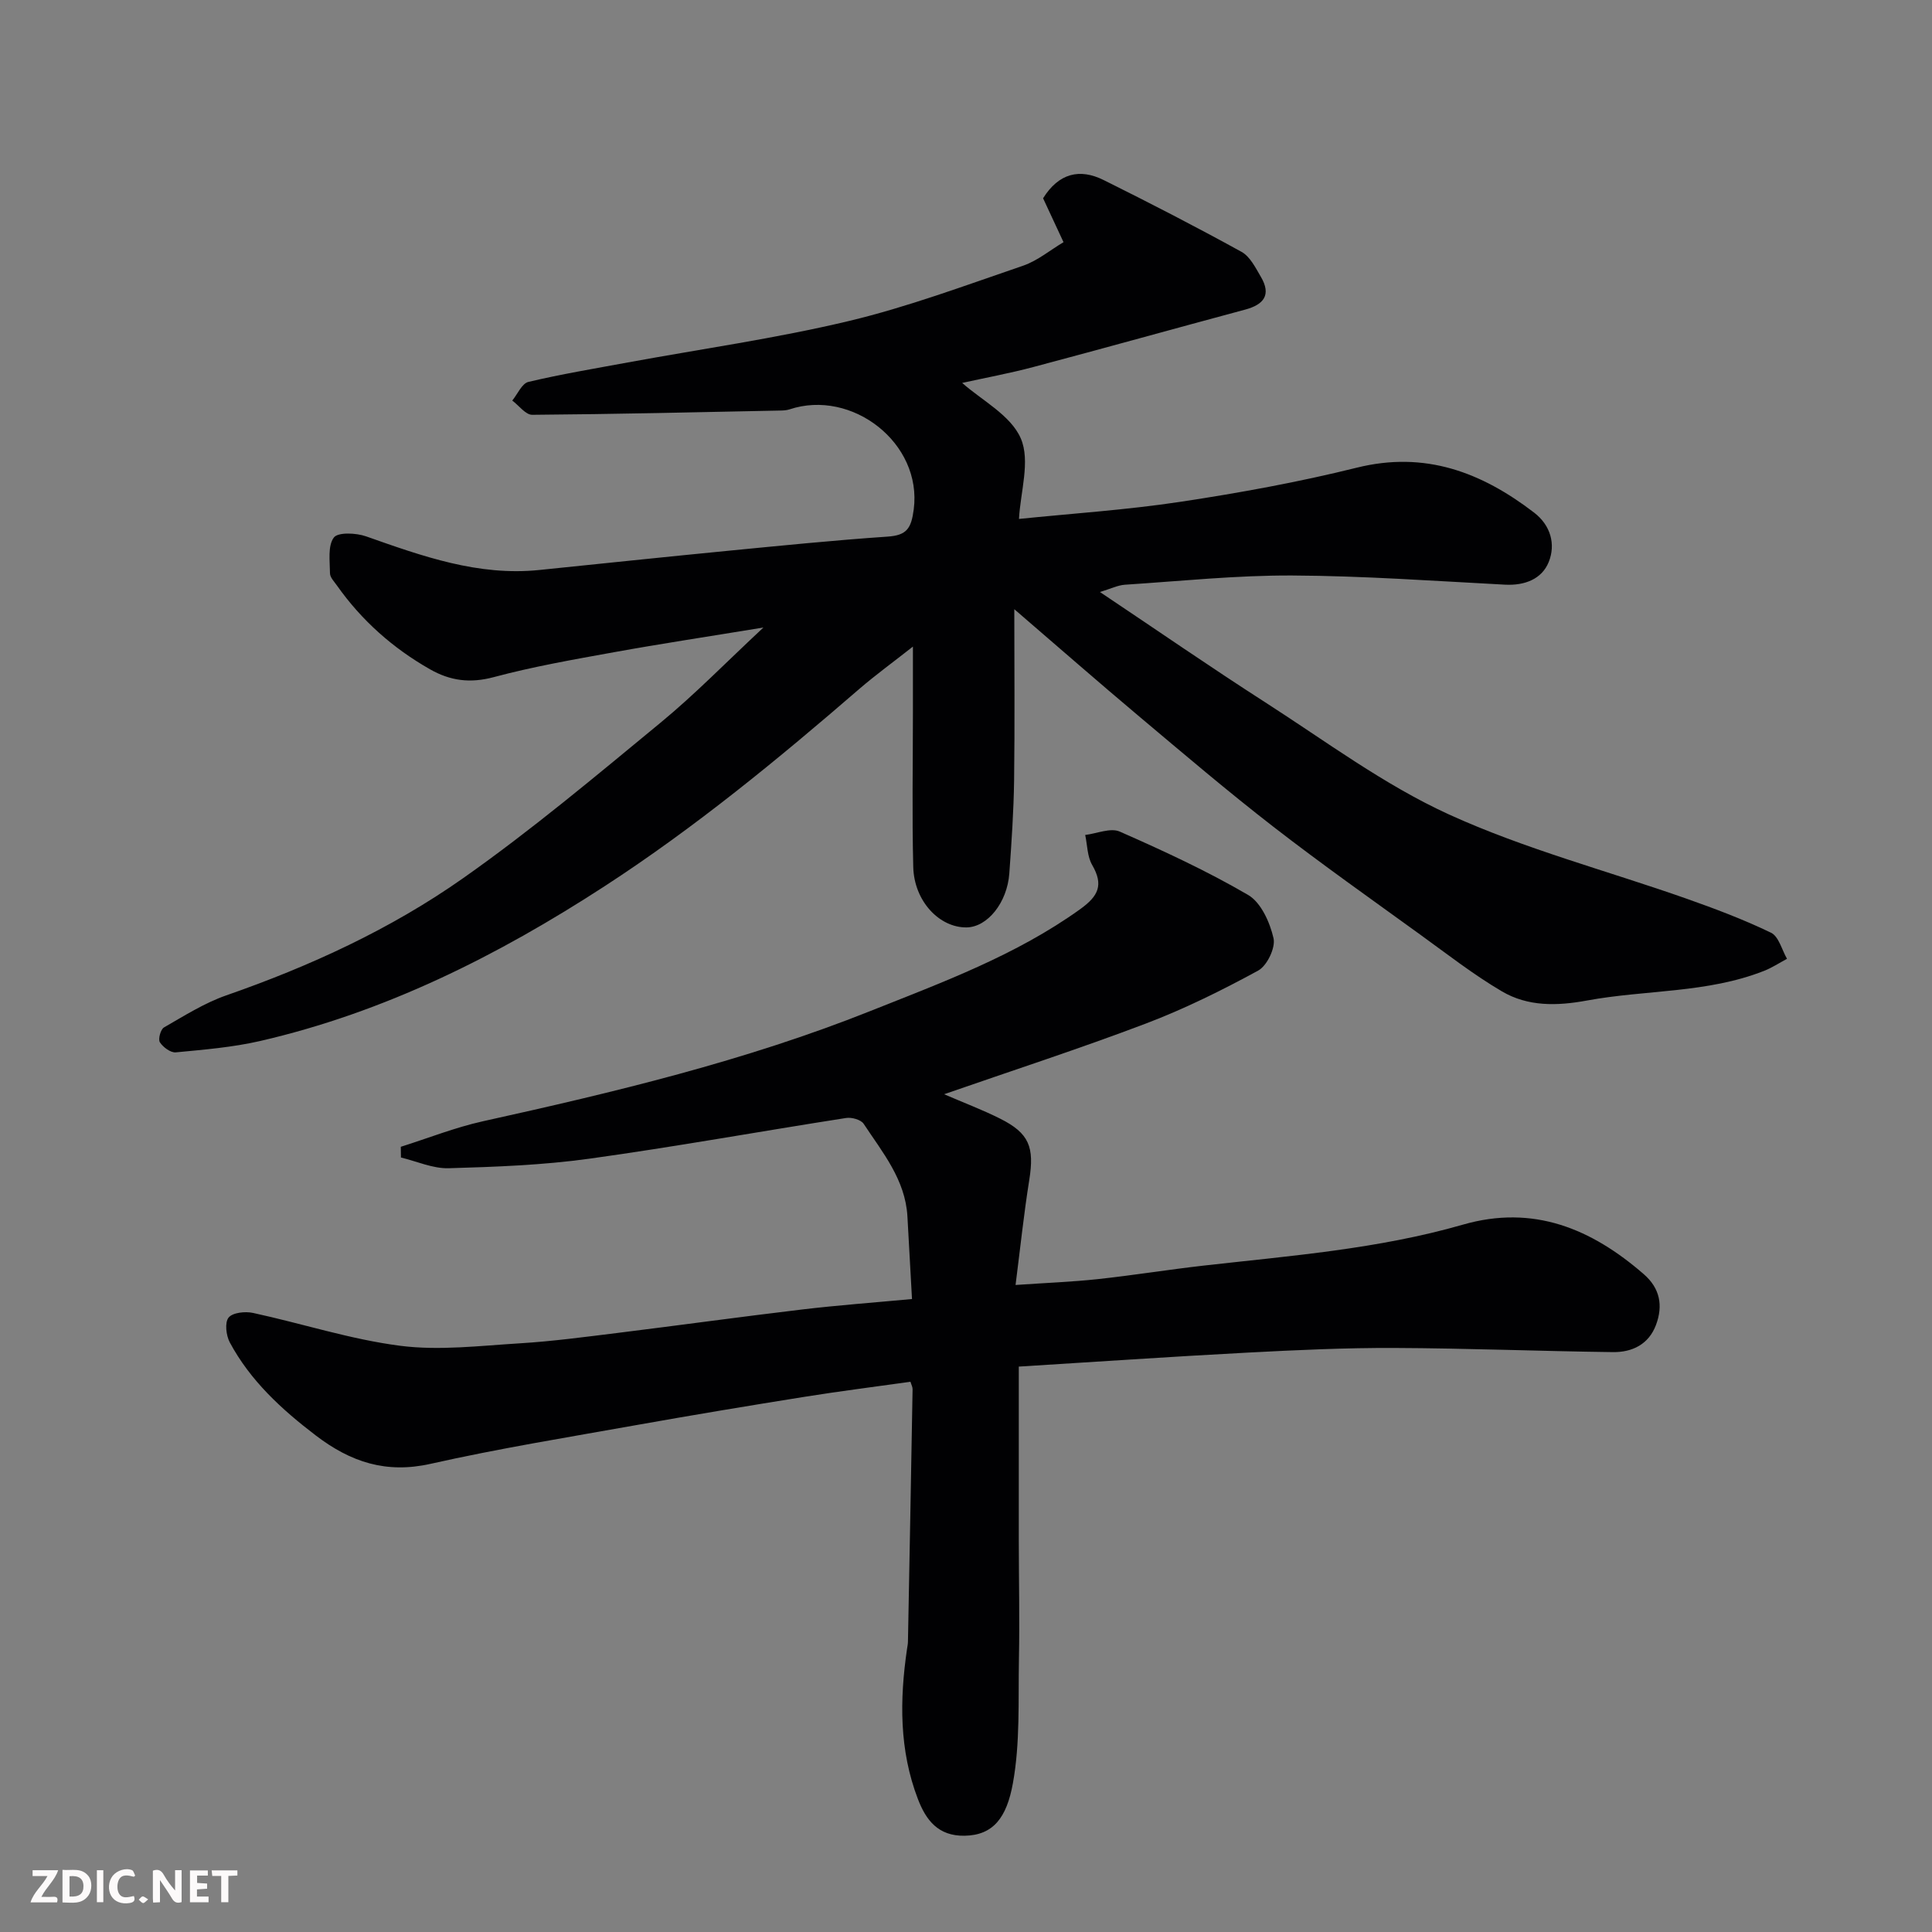
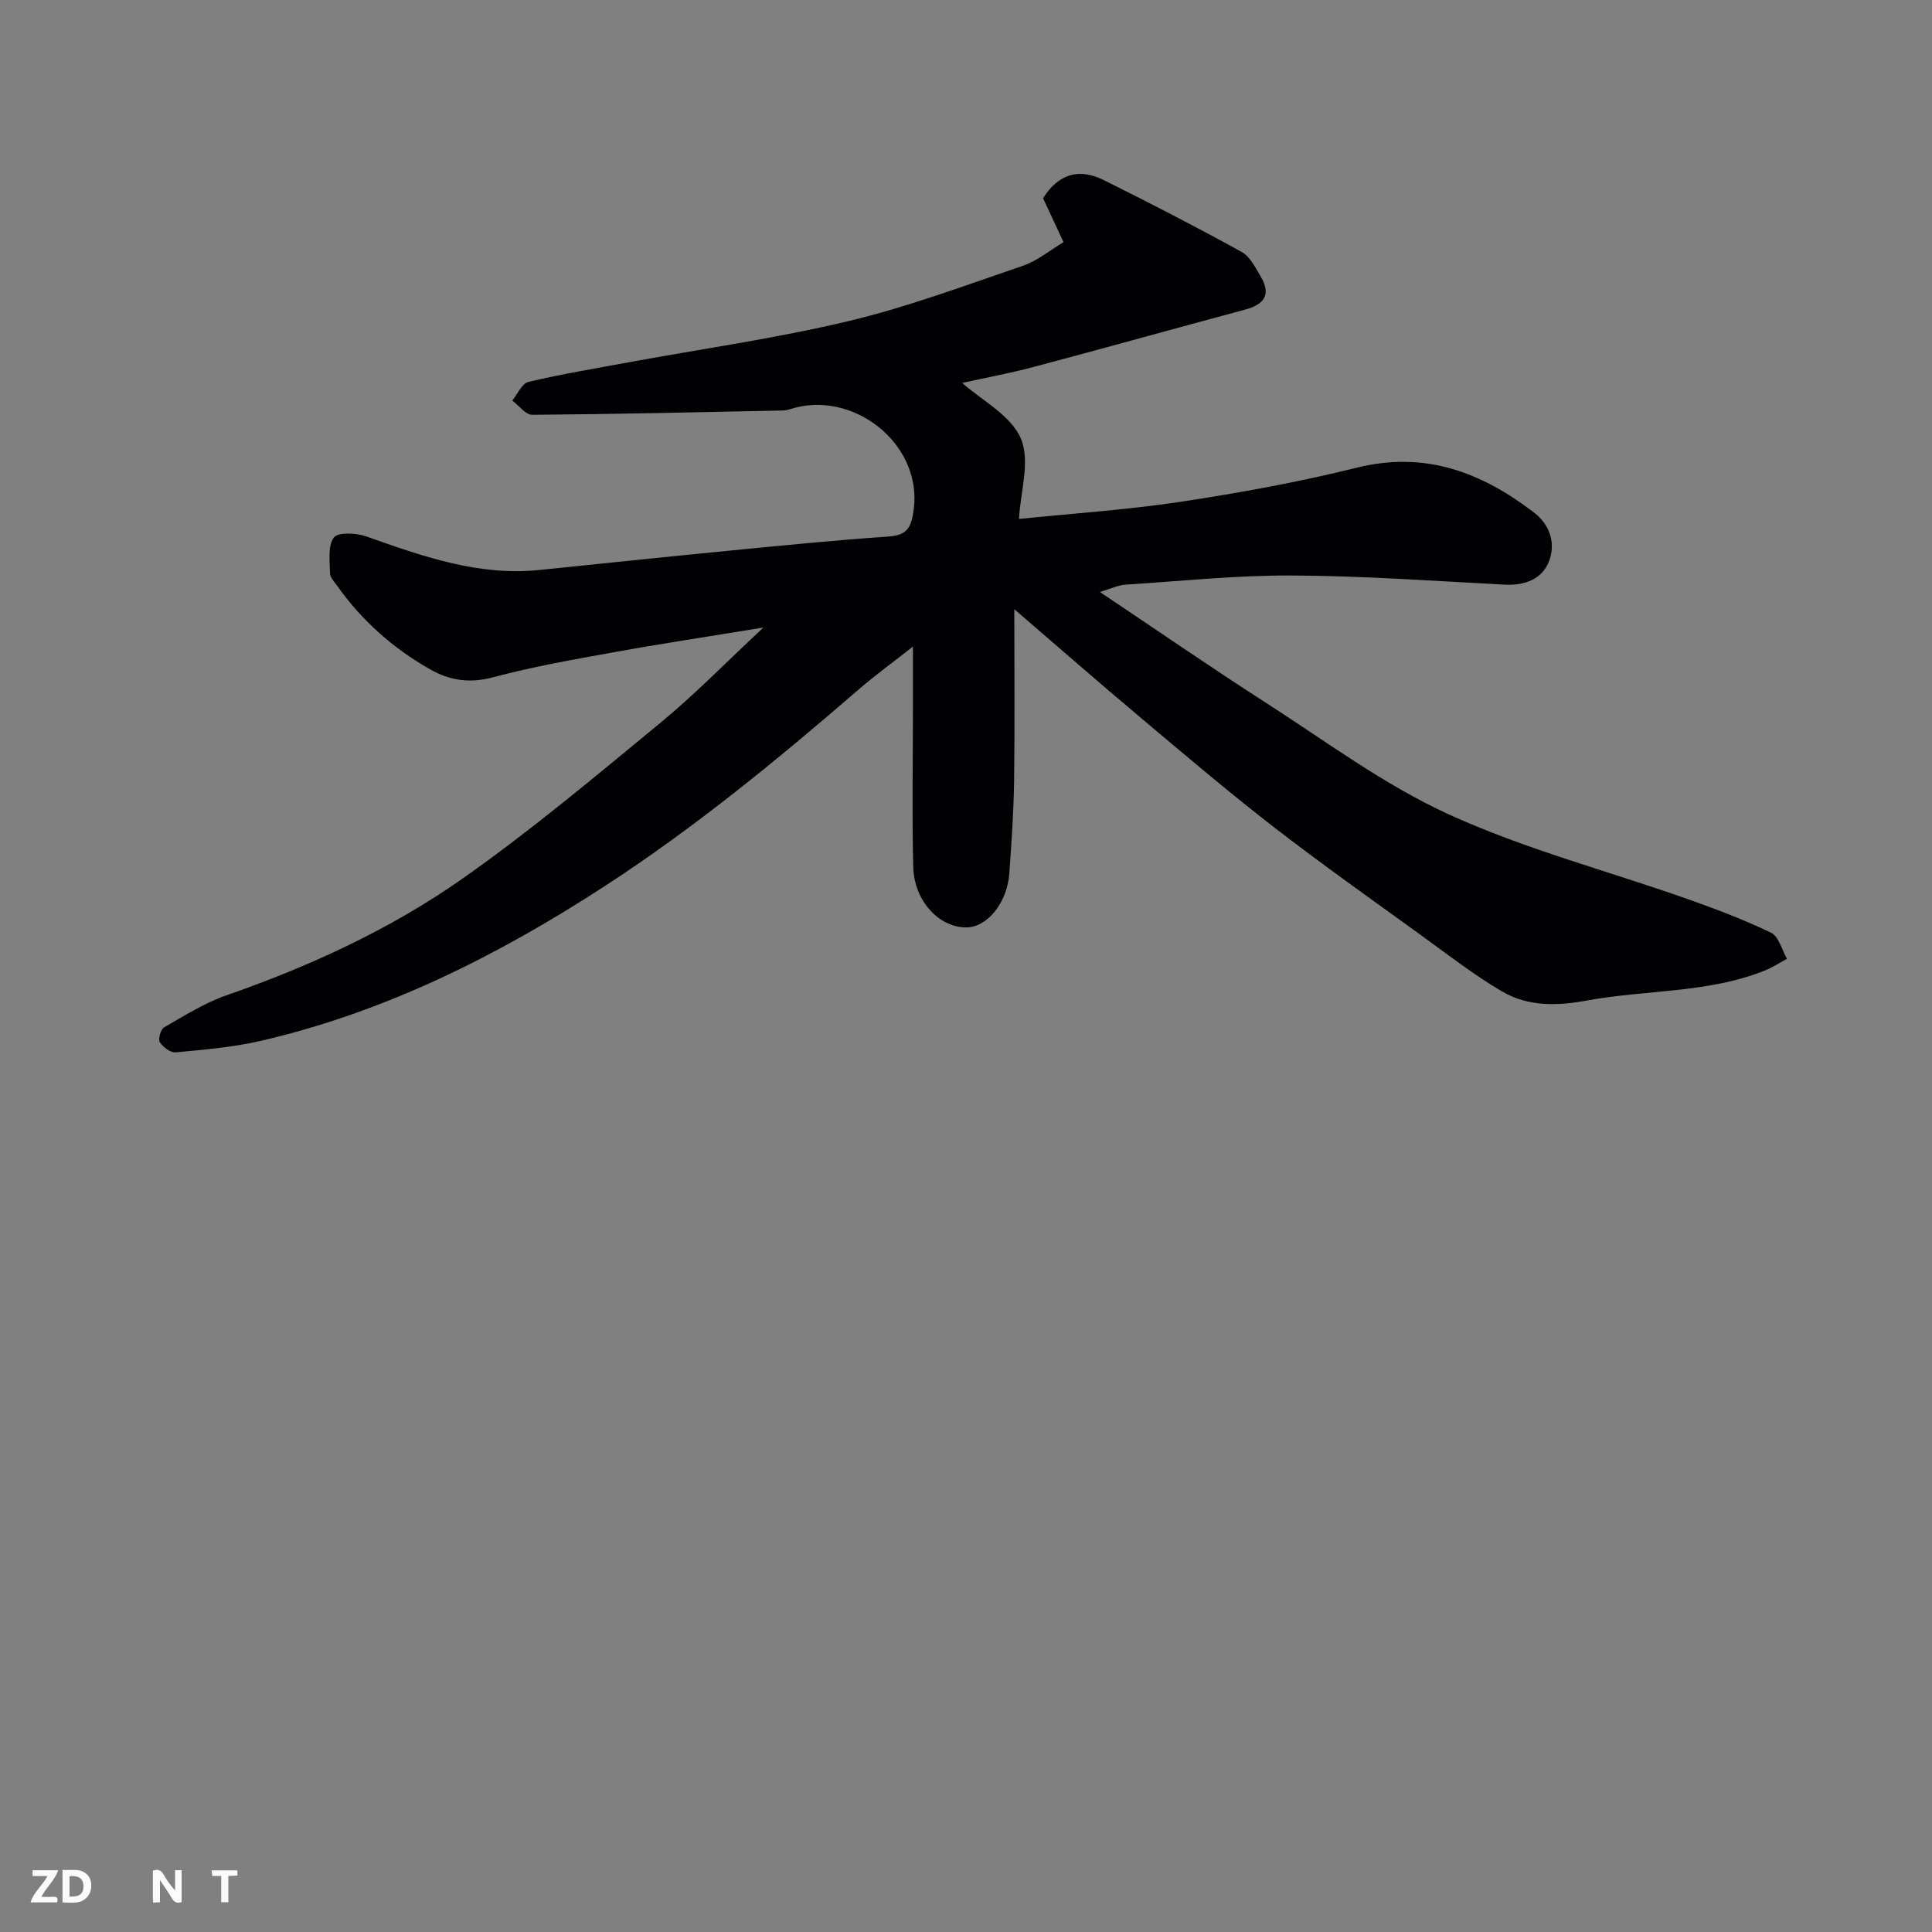
<svg xmlns="http://www.w3.org/2000/svg" enable-background="new 0 0 400 400" viewBox="0 0 400 400">
  <rect x="0" y="0" width="400" height="400" fill="#808080" stroke="none" />
  <path d="m220.19 50.14c-1.76-3.78-3.05-6.55-4.23-9.09 3.25-5.21 7.59-6.23 12.52-3.78 9.61 4.77 19.16 9.69 28.56 14.87 1.77.97 2.91 3.3 4.02 5.19 2.18 3.72.61 5.73-3.26 6.77-14.61 3.92-29.17 7.99-43.79 11.87-5.03 1.34-10.17 2.28-14.8 3.31 4.01 3.58 10.07 6.68 12.14 11.5 2.01 4.67-.09 11.1-.38 16.66 10.78-1.11 22.19-1.85 33.45-3.55 12.24-1.85 24.47-4.08 36.48-7.06 14.15-3.52 25.83.95 36.72 9.3 3.44 2.64 4.5 6.57 3.03 10.22-1.42 3.53-4.95 4.91-9.04 4.7-14.69-.77-29.4-1.83-44.1-1.9-11.53-.05-23.07 1.16-34.6 1.91-1.5.1-2.95.84-5.18 1.51 11.81 7.9 22.92 15.58 34.27 22.87 12.48 8.02 24.57 17.05 37.96 23.17 15.76 7.19 32.75 11.65 49.16 17.43 5.95 2.1 11.88 4.33 17.55 7.07 1.6.77 2.24 3.54 3.31 5.4-1.59.85-3.11 1.86-4.78 2.51-11.79 4.64-24.47 3.88-36.65 6.13-6.25 1.15-12.21 1.26-17.58-1.89-5.89-3.46-11.33-7.71-16.89-11.73-10.19-7.38-20.48-14.64-30.43-22.35-9.46-7.33-18.59-15.11-27.75-22.81-8.52-7.16-16.89-14.49-25.9-22.24 0 12.2.11 23.8-.04 35.39-.09 6.44-.53 12.88-.99 19.3-.44 6.09-4.54 11.12-8.83 11.19-5.65.08-10.88-5.44-11.06-12.5-.27-10.69-.07-21.39-.07-32.09 0-4.16 0-8.33 0-13.55-4.09 3.22-7.7 5.84-11.07 8.74-16.86 14.58-34.04 28.71-52.79 40.89-22.14 14.38-45.44 26.07-71.3 32.03-5.7 1.31-11.61 1.79-17.46 2.35-1.07.1-2.63-1.07-3.29-2.09-.4-.63.15-2.67.85-3.07 4.2-2.41 8.37-5.06 12.9-6.64 17.36-6.05 34.02-13.7 48.99-24.23 14.18-9.97 27.51-21.18 40.91-32.22 7.11-5.85 13.57-12.5 21.31-19.71-11.38 1.87-21.21 3.35-30.98 5.12-8.34 1.51-16.71 2.97-24.88 5.16-4.87 1.3-8.97.76-13.17-1.63-7.7-4.38-14.16-10.11-19.27-17.35-.56-.8-1.43-1.67-1.44-2.52-.02-2.53-.49-5.66.79-7.4.84-1.15 4.63-.98 6.69-.25 11.63 4.1 23.2 8.26 35.86 6.96 12.9-1.32 25.8-2.68 38.71-3.94 11.12-1.08 22.25-2.21 33.4-2.97 3.97-.27 4.89-1.69 5.41-5.64 1.79-13.74-12.82-25.01-25.73-20.7-.61.2-1.3.23-1.96.24-17.1.35-34.2.75-51.3.88-1.37.01-2.75-1.92-4.13-2.95 1.1-1.34 2-3.54 3.34-3.86 6.8-1.61 13.71-2.76 20.59-4.03 15.24-2.8 30.63-4.97 45.68-8.56 12.29-2.93 24.22-7.4 36.21-11.49 2.97-1.04 5.55-3.21 8.31-4.85z" fill="#010103" />
-   <path d="m188.5 286.08c-7.31 1.03-14.59 1.94-21.83 3.1-11.6 1.85-23.19 3.78-34.76 5.84-14.28 2.55-28.62 4.87-42.76 8.05-9.21 2.07-16.53-.36-23.74-5.85-7.12-5.43-13.57-11.35-17.83-19.28-.77-1.44-1.08-4.11-.26-5.14.83-1.05 3.45-1.33 5.08-.97 10.17 2.2 20.19 5.48 30.46 6.8 8.11 1.04 16.52-.01 24.77-.51 6.71-.41 13.39-1.31 20.07-2.13 12.83-1.59 25.64-3.36 38.48-4.89 7.34-.87 14.72-1.41 22.64-2.15-.32-5.79-.62-11.46-.95-17.13-.44-7.59-5.14-13.21-9.06-19.15-.57-.86-2.49-1.39-3.65-1.2-17.73 2.76-35.41 5.97-53.18 8.43-9.61 1.33-19.38 1.69-29.09 1.97-3.27.09-6.59-1.43-9.88-2.22-.01-.74-.02-1.48-.03-2.22 5.66-1.78 11.22-4 16.99-5.28 27.2-6.01 54.27-12.48 80.21-22.82 14.97-5.97 30.15-11.54 43.45-21.09 3.8-2.73 4.89-5.02 2.49-9.16-1.02-1.76-.99-4.12-1.44-6.21 2.41-.29 5.24-1.54 7.15-.7 9.04 3.98 18.06 8.15 26.58 13.12 2.67 1.56 4.51 5.68 5.26 8.96.45 1.96-1.34 5.7-3.18 6.7-7.53 4.1-15.28 7.94-23.29 10.98-13.68 5.19-27.61 9.71-41.73 14.62 3.99 1.73 7.9 3.2 11.61 5.06 6.02 3.02 7.1 5.89 6.02 12.68-1.11 6.93-1.84 13.92-2.84 21.75 6.37-.44 11.72-.64 17.02-1.21 7.32-.79 14.6-1.97 21.91-2.8 18.02-2.04 36.15-3.43 53.69-8.48 14.59-4.2 26.6.83 37.44 10.25 3.37 2.92 4.03 6.5 2.54 10.5-1.51 4.05-4.95 5.69-8.92 5.64-15.1-.19-30.19-.8-45.29-.86-10.1-.04-20.2.43-30.29.96-15.95.84-31.88 1.94-47.43 2.9 0 12.32-.01 24.19 0 36.07.01 8.16.19 16.33.03 24.49-.16 8.59.27 17.33-1.25 25.7-1.29 7.15-4.08 10.77-10.01 10.87-5.5.09-8-3.28-9.65-7.58-3.89-10.11-3.8-20.57-2.26-31.1.07-.49.18-.98.19-1.47.33-17.43.66-34.86.96-52.29.01-.47-.26-.94-.44-1.55z" fill="#010103" />
  <g fill="#fcfafa">
    <path d="m37.59 393.81c-.92.31-1.52.05-2-.78-.7-1.2-1.52-2.34-2.47-3.78v4.59c-.55.03-.95.05-1.41.07-.03-.37-.06-.64-.06-.91 0-1.91 0-3.81 0-5.7 1.13-.41 1.77-.03 2.29.91.62 1.11 1.38 2.14 2.31 3.19v-4.2h1.35v6.61z" />
    <path d="m12.94 393.88v-6.75c1.9.19 3.93-.54 5.37 1.29.8 1.01.78 2.88.03 3.97-1.37 1.97-3.4 1.51-5.4 1.49m1.45-1.22c2.04.12 2.92-.58 2.89-2.21-.03-1.51-.98-2.19-2.89-2z" />
    <path d="m11.81 393.87h-5.49c.68-2.18 2.47-3.48 3.51-5.45h-3.08v-1.21h5.29c-.71 2.13-2.44 3.48-3.47 5.51.86 0 1.63.04 2.39-.01.79-.05 1.14.21.85 1.16" />
-     <path d="m39.33 393.86v-6.61h3.7v1.07h-2.22v1.52c.68.04 1.34.09 2.07.13v1.07c-.72.05-1.38.09-2.1.14v1.48h2.4v1.19h-3.84z" />
-     <path d="m27.71 388.56c-1.15-.3-2.46-.61-3.1.64-.37.73-.41 1.93-.06 2.67.63 1.35 1.99.93 3.17.68.35.94-.01 1.32-.93 1.46-1.62.25-3.05-.27-3.76-1.48-.73-1.24-.6-3.03.31-4.17.88-1.11 2.71-1.7 4-1.16.32.13.44.74.65 1.12-.1.08-.19.16-.28.24" />
    <path d="m49.15 387.24v1.07c-.59.02-1.17.05-1.87.08v5.44h-1.48v-5.44h-1.85c-.05-.4-.08-.73-.13-1.15z" />
-     <path d="m20.06 387.21h1.33v6.62h-1.33z" />
-     <path d="m30.68 393.25c-.49.38-.8.79-1.05.76-.32-.05-.6-.45-.9-.7.26-.24.51-.64.8-.67.29-.04.62.3 1.15.61" />
  </g>
</svg>